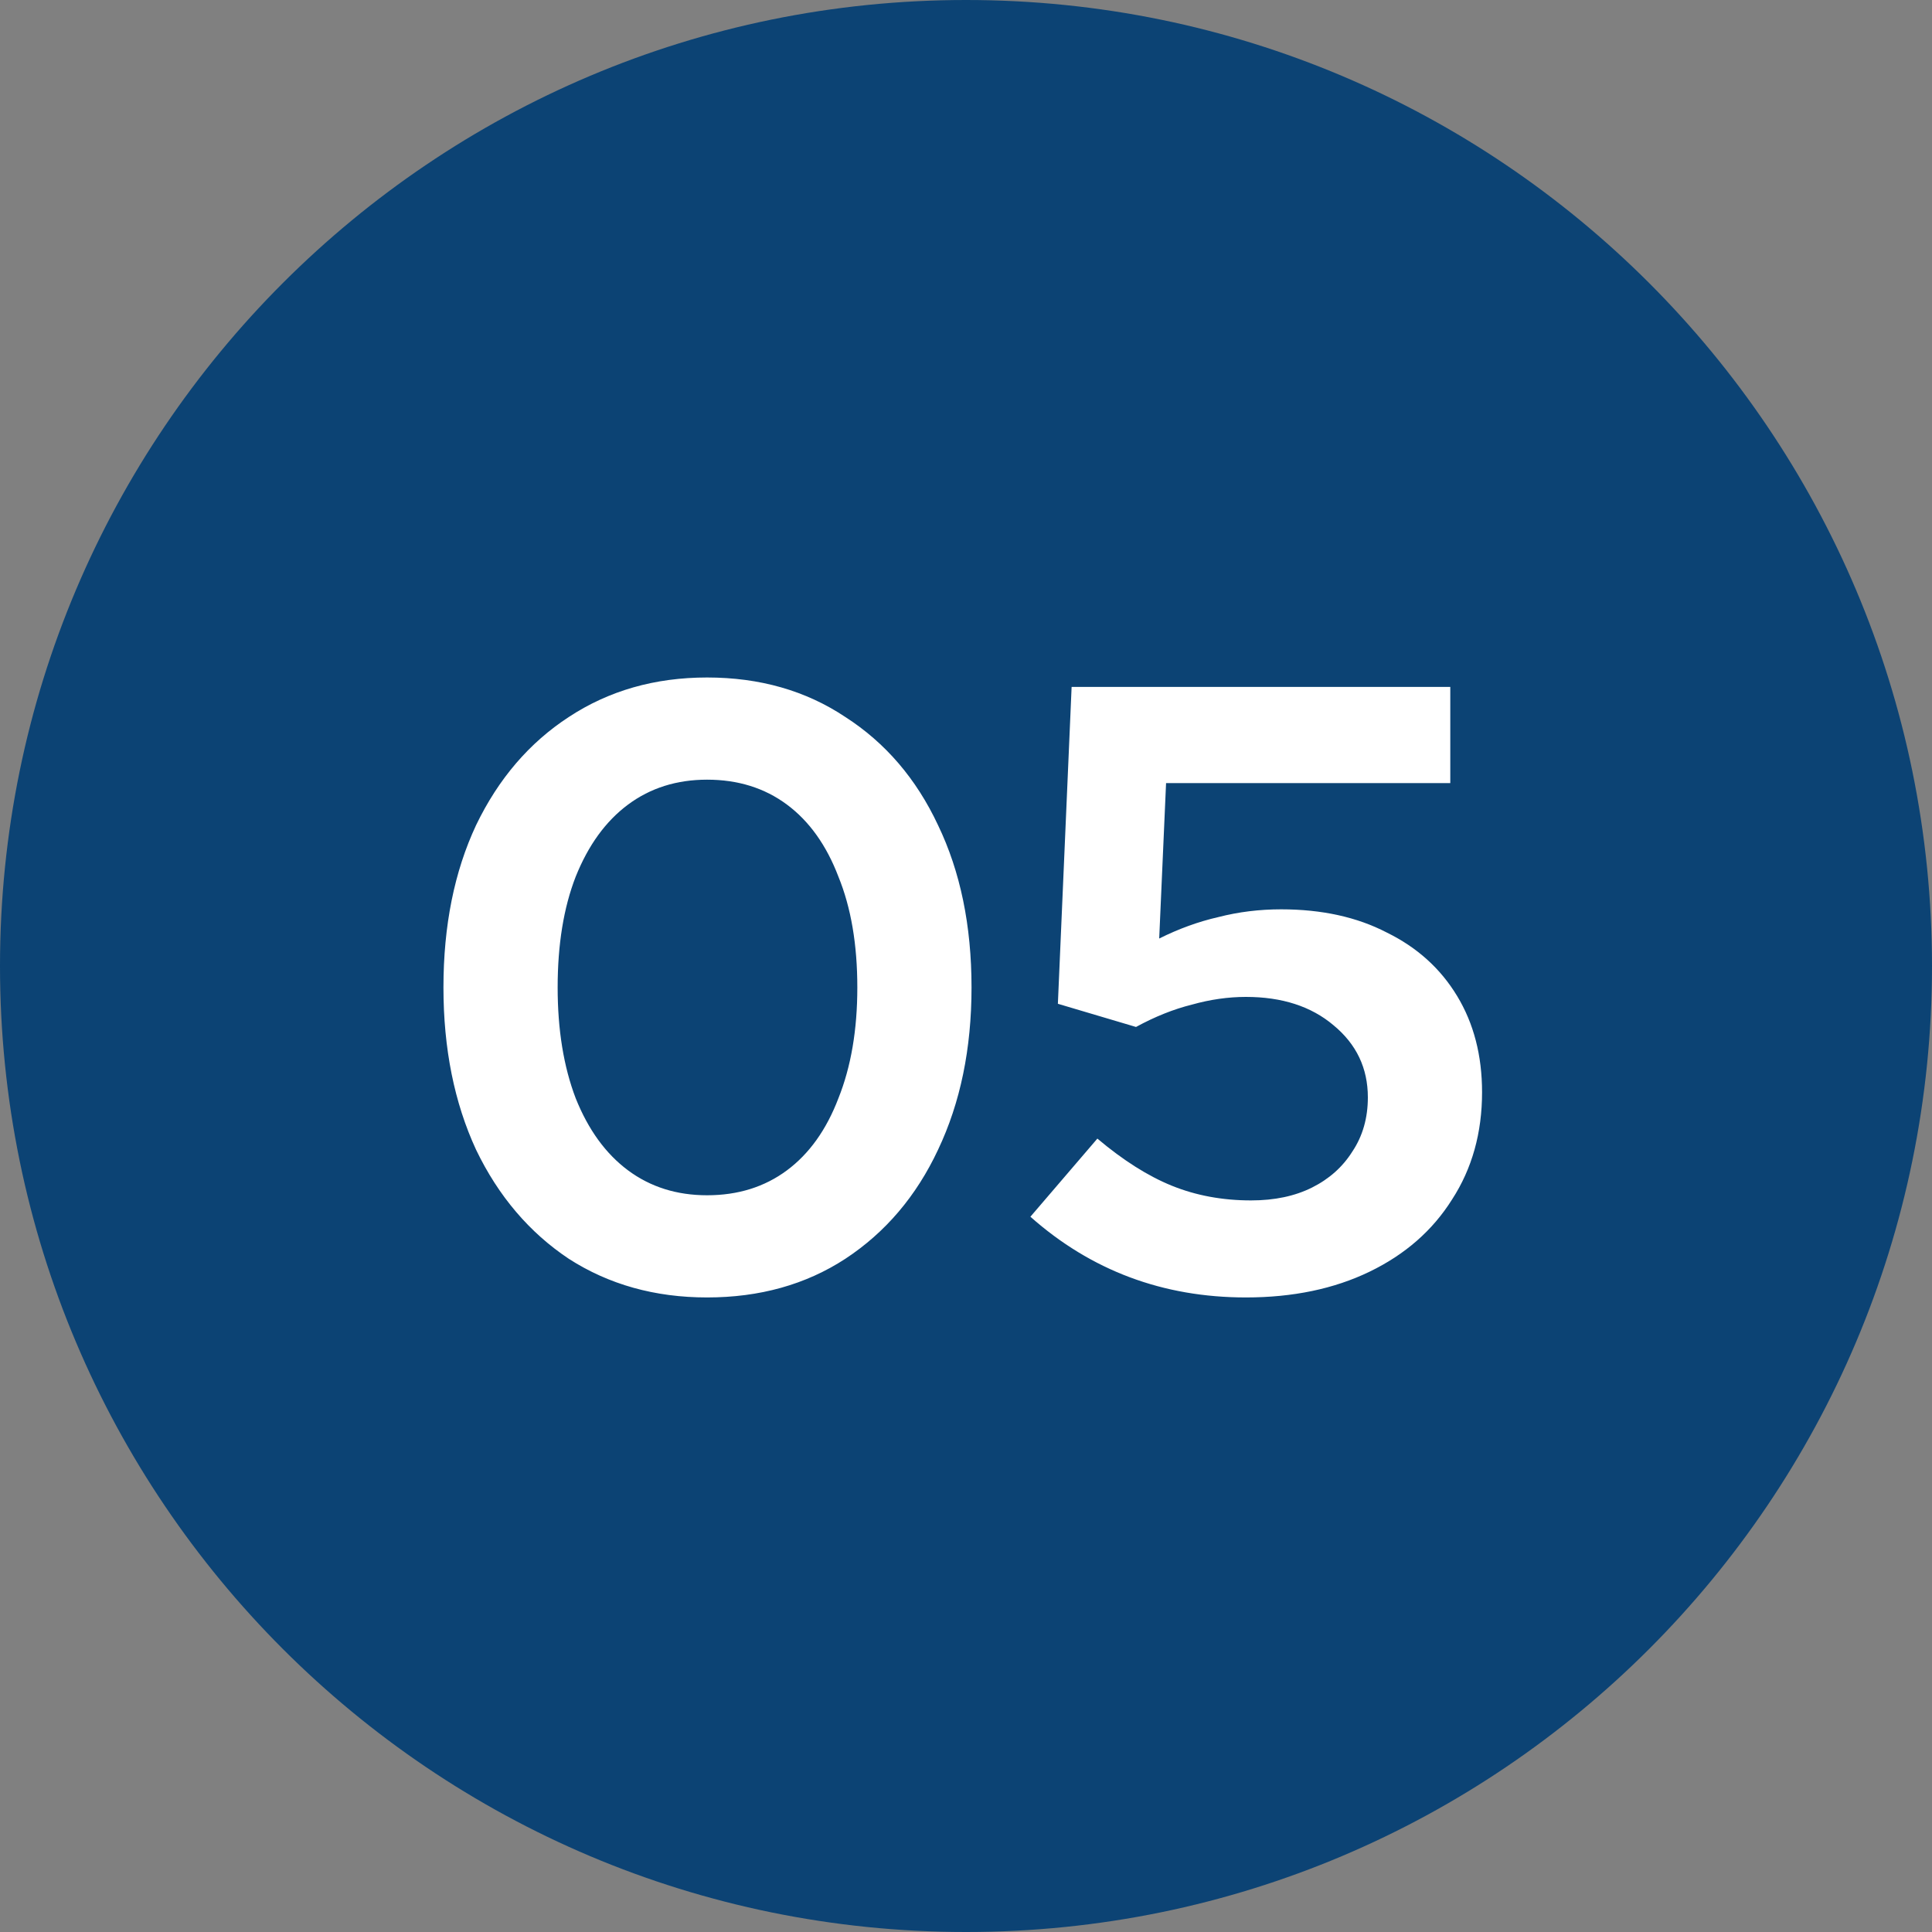
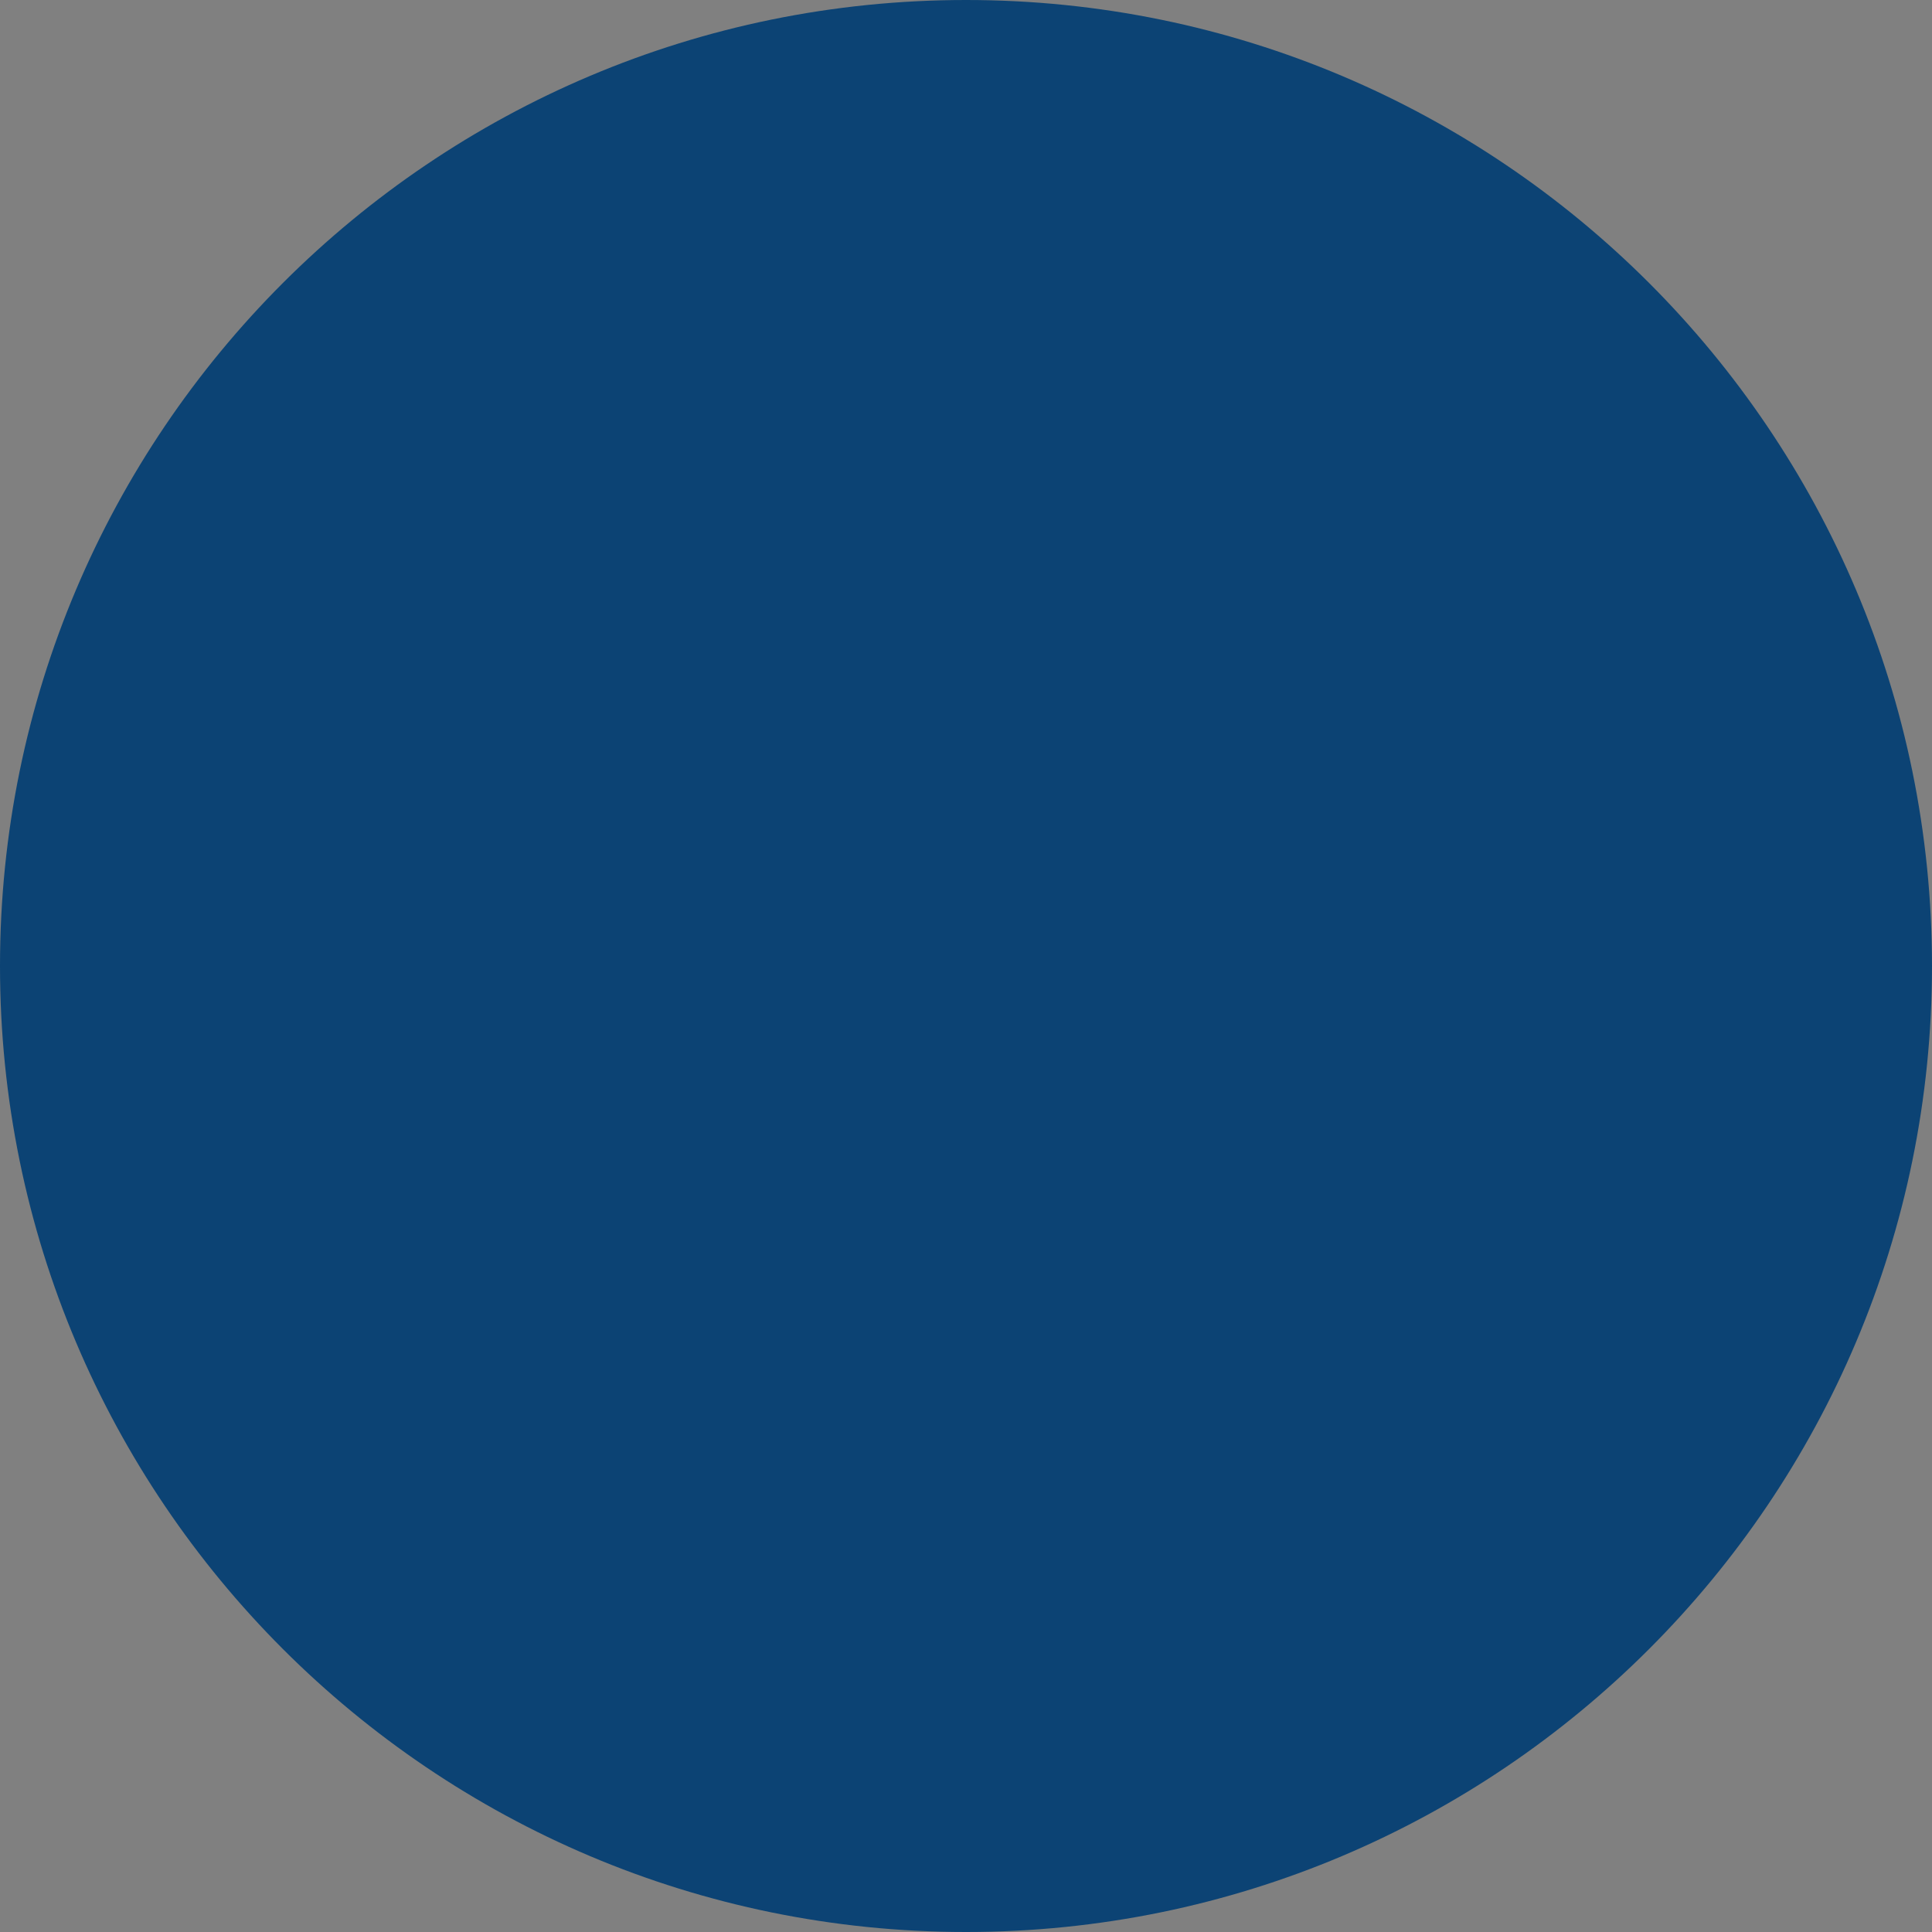
<svg xmlns="http://www.w3.org/2000/svg" width="36" height="36" viewBox="0 0 36 36" fill="none">
  <rect x="0" y="0" width="36" height="36" fill="#808080" stroke="none" />
  <path fill-rule="evenodd" clip-rule="evenodd" d="M36 18C36 8.059 27.941 -5.03604e-06 18 -4.6015e-06C8.059 -4.16696e-06 -1.22135e-06 8.059 -7.86805e-07 18C-3.52265e-07 27.941 8.059 36 18 36C27.941 36 36 27.941 36 18Z" fill="#0C4374" />
-   <path d="M13.175 24.176C12.204 24.176 11.346 23.936 10.599 23.456C9.863 22.965 9.287 22.288 8.871 21.424C8.466 20.549 8.263 19.541 8.263 18.4C8.263 17.248 8.466 16.24 8.871 15.376C9.287 14.512 9.863 13.84 10.599 13.36C11.346 12.869 12.204 12.624 13.175 12.624C14.156 12.624 15.015 12.869 15.751 13.36C16.498 13.84 17.074 14.512 17.479 15.376C17.895 16.24 18.103 17.248 18.103 18.4C18.103 19.541 17.895 20.549 17.479 21.424C17.074 22.288 16.498 22.965 15.751 23.456C15.015 23.936 14.156 24.176 13.175 24.176ZM13.175 22.272C13.751 22.272 14.247 22.117 14.663 21.808C15.079 21.499 15.399 21.051 15.623 20.464C15.858 19.877 15.975 19.189 15.975 18.4C15.975 17.6 15.858 16.912 15.623 16.336C15.399 15.749 15.079 15.301 14.663 14.992C14.247 14.683 13.751 14.528 13.175 14.528C12.61 14.528 12.119 14.683 11.703 14.992C11.287 15.301 10.962 15.749 10.727 16.336C10.503 16.912 10.391 17.6 10.391 18.4C10.391 19.189 10.503 19.877 10.727 20.464C10.962 21.051 11.287 21.499 11.703 21.808C12.119 22.117 12.61 22.272 13.175 22.272ZM23.216 24.176C21.67 24.176 20.331 23.675 19.2 22.672L20.448 21.216C20.928 21.621 21.392 21.915 21.84 22.096C22.288 22.277 22.779 22.368 23.312 22.368C23.75 22.368 24.128 22.288 24.448 22.128C24.768 21.968 25.019 21.744 25.2 21.456C25.392 21.168 25.488 20.832 25.488 20.448C25.488 19.904 25.275 19.456 24.848 19.104C24.432 18.752 23.888 18.576 23.216 18.576C22.886 18.576 22.55 18.624 22.208 18.72C21.867 18.805 21.52 18.944 21.168 19.136L19.712 18.704L19.968 12.8H27.024V14.592H21.728L21.6 17.488C21.963 17.307 22.331 17.173 22.704 17.088C23.078 16.992 23.467 16.944 23.872 16.944C24.63 16.944 25.286 17.088 25.84 17.376C26.406 17.653 26.843 18.048 27.152 18.56C27.462 19.072 27.616 19.669 27.616 20.352C27.616 21.109 27.43 21.776 27.056 22.352C26.694 22.928 26.182 23.376 25.52 23.696C24.859 24.016 24.091 24.176 23.216 24.176Z" fill="white" />
</svg>